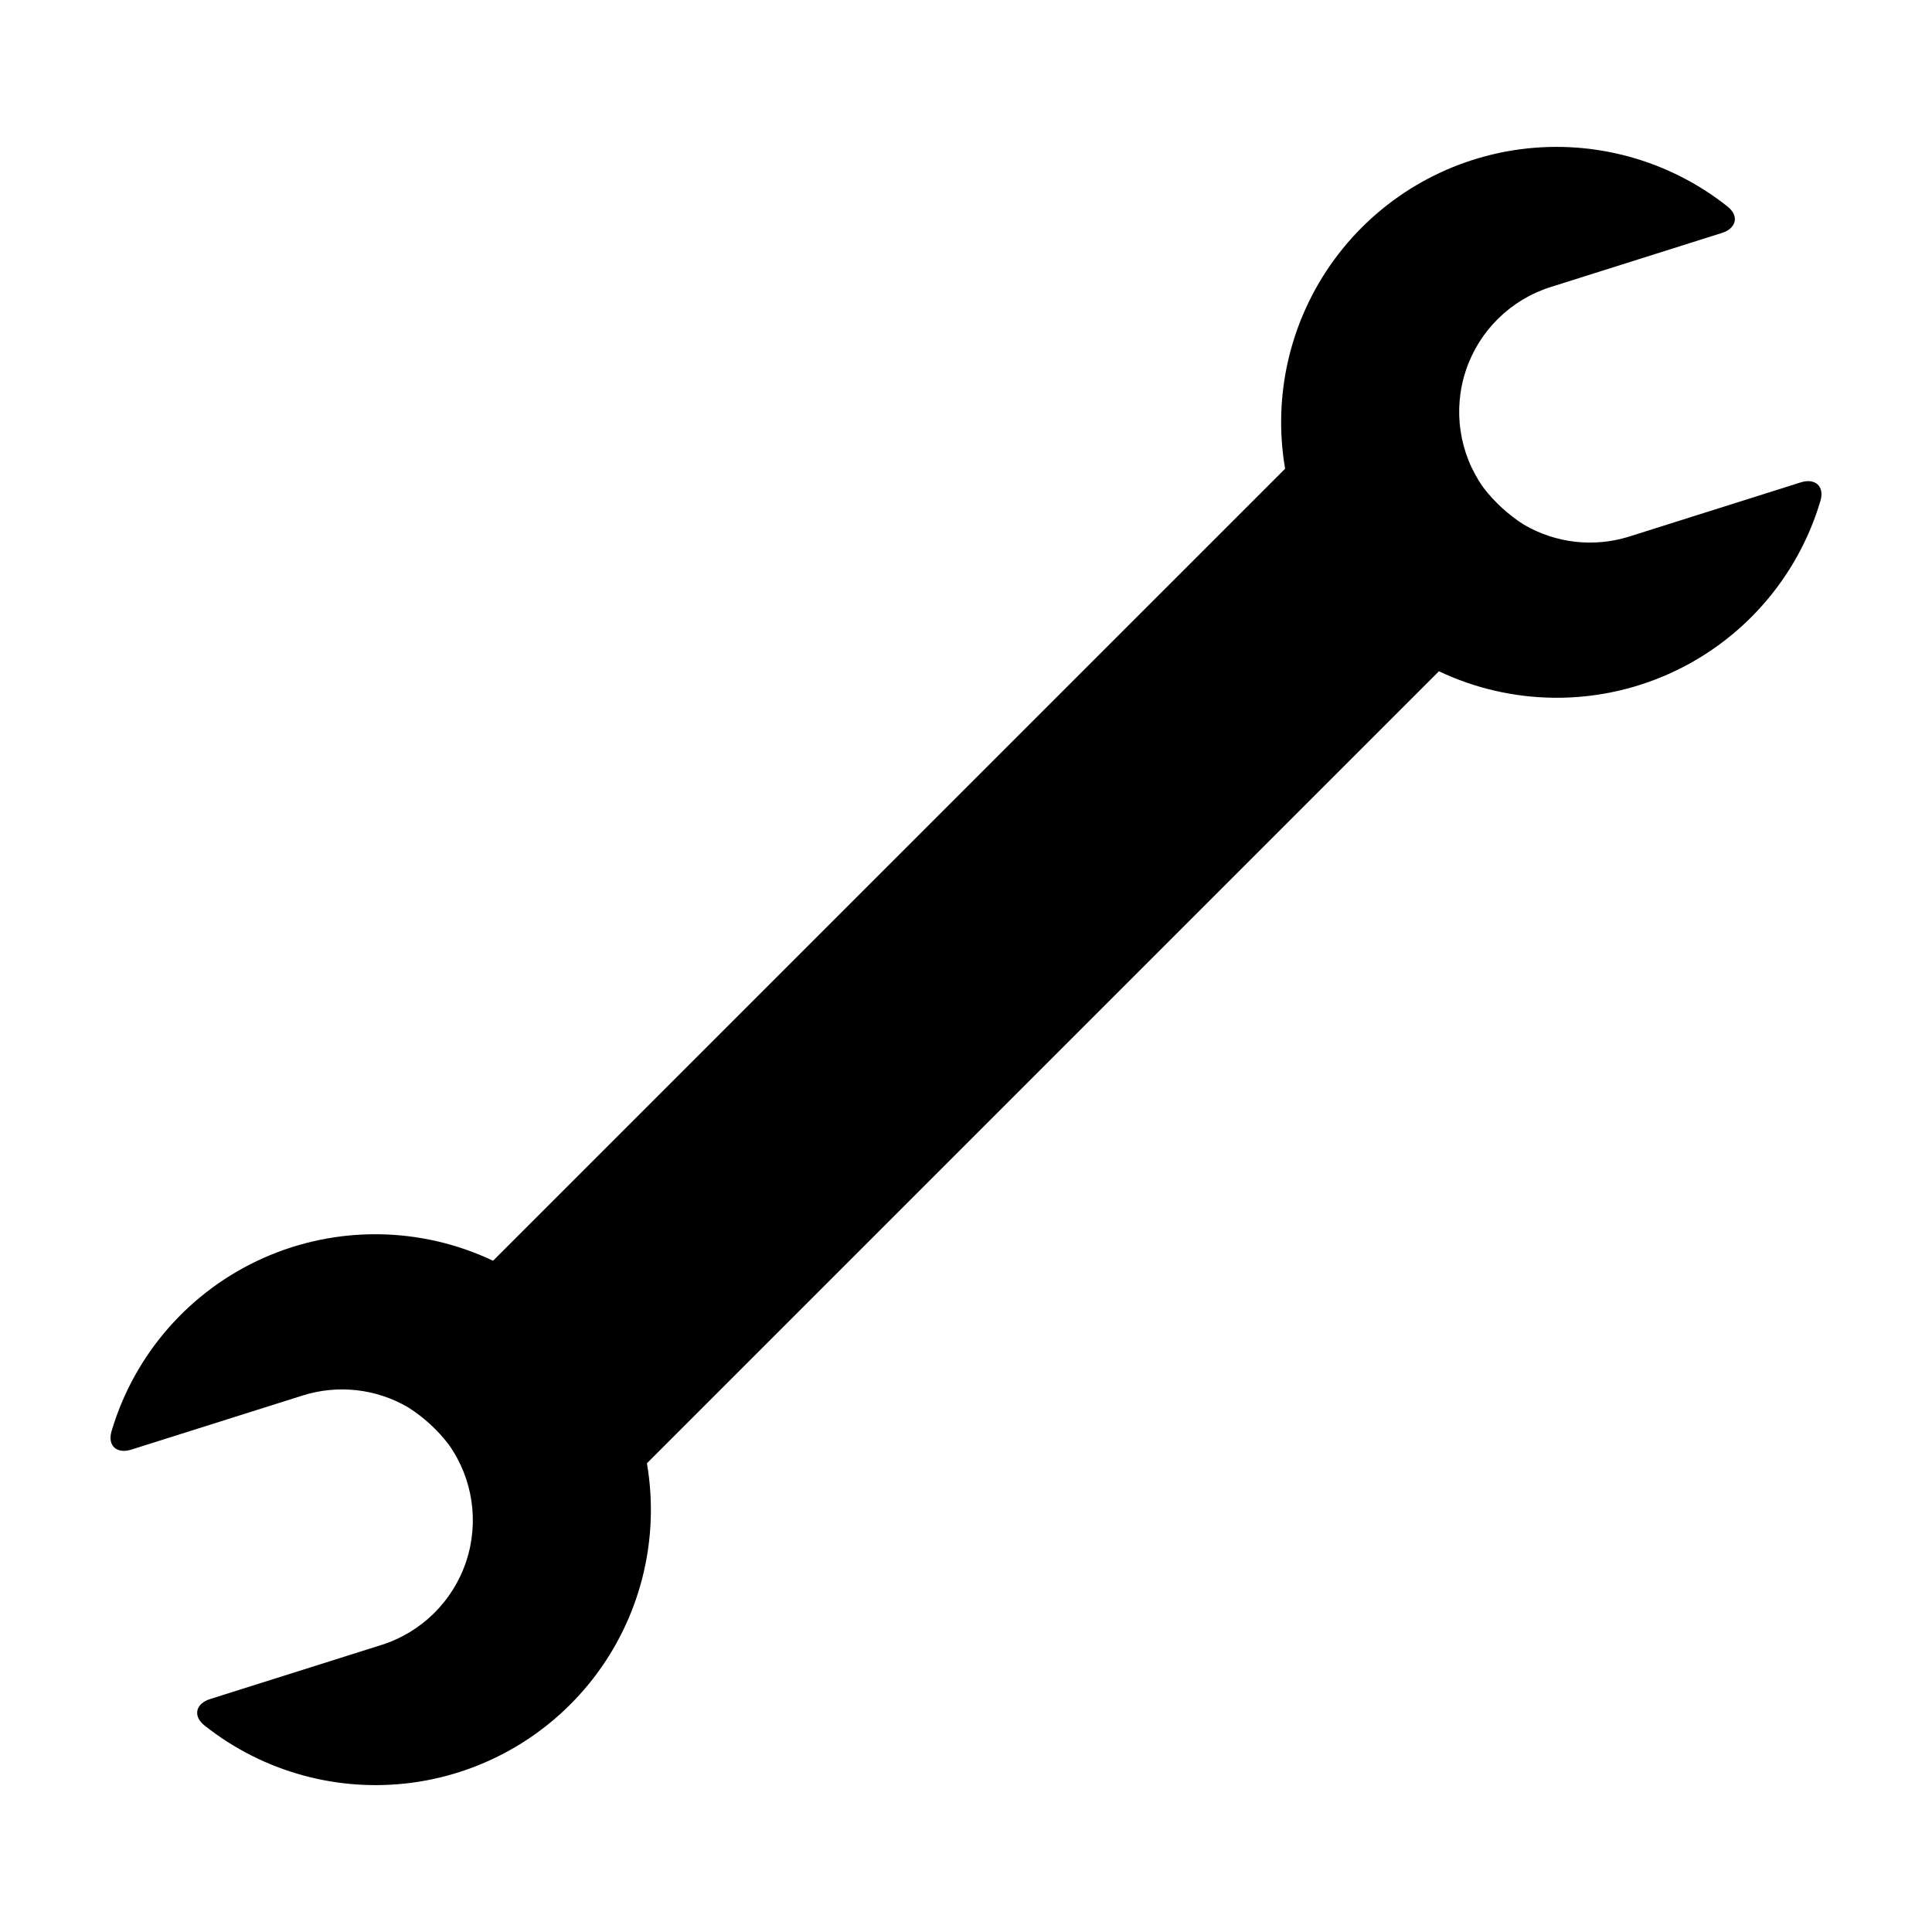
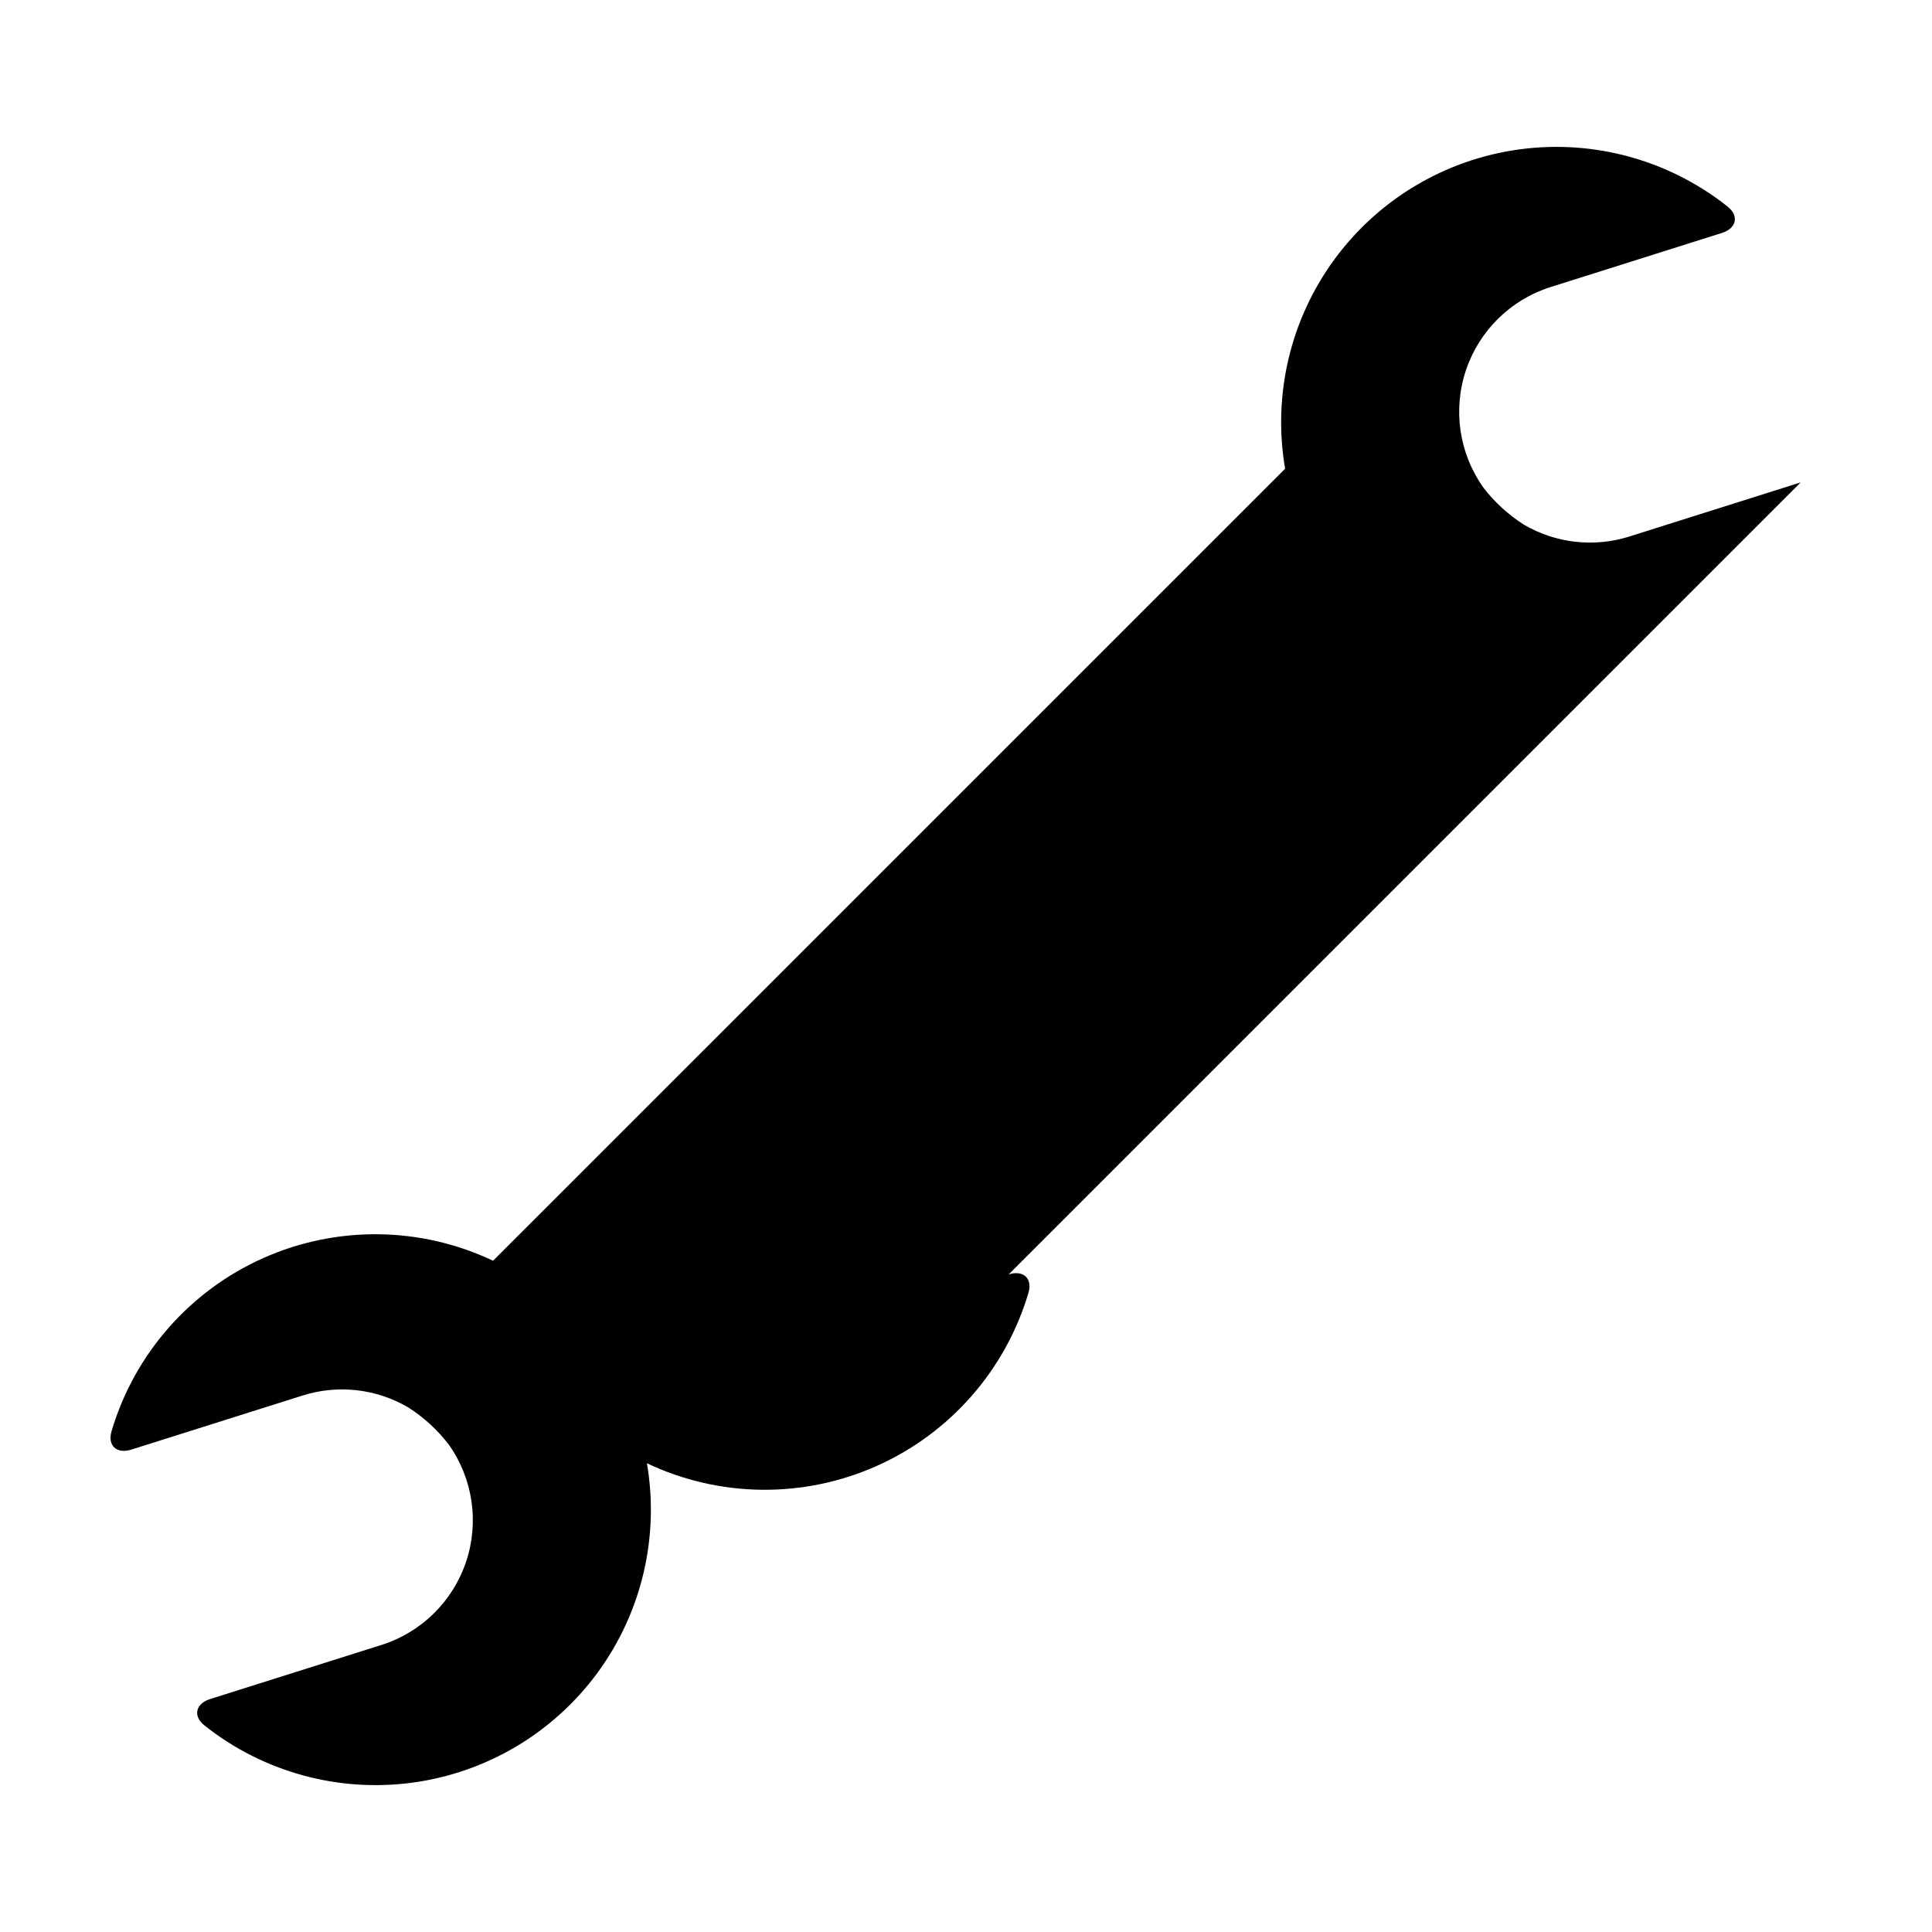
<svg xmlns="http://www.w3.org/2000/svg" fill="#000000" width="800px" height="800px" version="1.1" viewBox="144 144 512 512">
-   <path d="m621.2 271.84-45.402 14.34c-9.352 2.953-19.516 1.809-27.973-3.152-4.113-2.617-7.738-5.938-10.707-9.805-6.43-9.031-8.148-20.594-4.629-31.105 3.523-10.512 11.859-18.707 22.43-22.043l45.402-14.34c3.852-1.215 4.641-4.512 1.473-7.019h0.004c-15.527-12.309-35.391-17.777-55.027-15.141-19.633 2.633-37.355 13.137-49.09 29.102-11.73 15.965-16.465 36.016-13.113 55.543l-209.9 209.89c-19.238-9.117-41.5-9.371-60.941-0.691-19.438 8.684-34.109 25.43-40.16 45.844-1.152 3.871 1.387 6.117 5.238 4.898l45.402-14.34h0.004c9.348-2.953 19.512-1.809 27.969 3.152 4.113 2.617 7.738 5.938 10.711 9.805 6.426 9.031 8.145 20.594 4.625 31.105-3.519 10.512-11.855 18.707-22.43 22.047l-45.402 14.336c-3.852 1.215-4.641 4.512-1.473 7.019 15.523 12.309 35.387 17.777 55.023 15.145 19.637-2.637 37.355-13.141 49.09-29.105 11.73-15.965 16.465-36.016 13.117-55.543l209.89-209.89c19.238 9.121 41.5 9.371 60.941 0.691 19.438-8.684 34.109-25.43 40.16-45.844 1.152-3.871-1.387-6.117-5.238-4.898z" />
+   <path d="m621.2 271.84-45.402 14.34c-9.352 2.953-19.516 1.809-27.973-3.152-4.113-2.617-7.738-5.938-10.707-9.805-6.43-9.031-8.148-20.594-4.629-31.105 3.523-10.512 11.859-18.707 22.43-22.043l45.402-14.34c3.852-1.215 4.641-4.512 1.473-7.019h0.004c-15.527-12.309-35.391-17.777-55.027-15.141-19.633 2.633-37.355 13.137-49.09 29.102-11.73 15.965-16.465 36.016-13.113 55.543l-209.9 209.89c-19.238-9.117-41.5-9.371-60.941-0.691-19.438 8.684-34.109 25.43-40.16 45.844-1.152 3.871 1.387 6.117 5.238 4.898l45.402-14.34h0.004c9.348-2.953 19.512-1.809 27.969 3.152 4.113 2.617 7.738 5.938 10.711 9.805 6.426 9.031 8.145 20.594 4.625 31.105-3.519 10.512-11.855 18.707-22.43 22.047l-45.402 14.336c-3.852 1.215-4.641 4.512-1.473 7.019 15.523 12.309 35.387 17.777 55.023 15.145 19.637-2.637 37.355-13.141 49.09-29.105 11.73-15.965 16.465-36.016 13.117-55.543c19.238 9.121 41.5 9.371 60.941 0.691 19.438-8.684 34.109-25.43 40.16-45.844 1.152-3.871-1.387-6.117-5.238-4.898z" />
</svg>